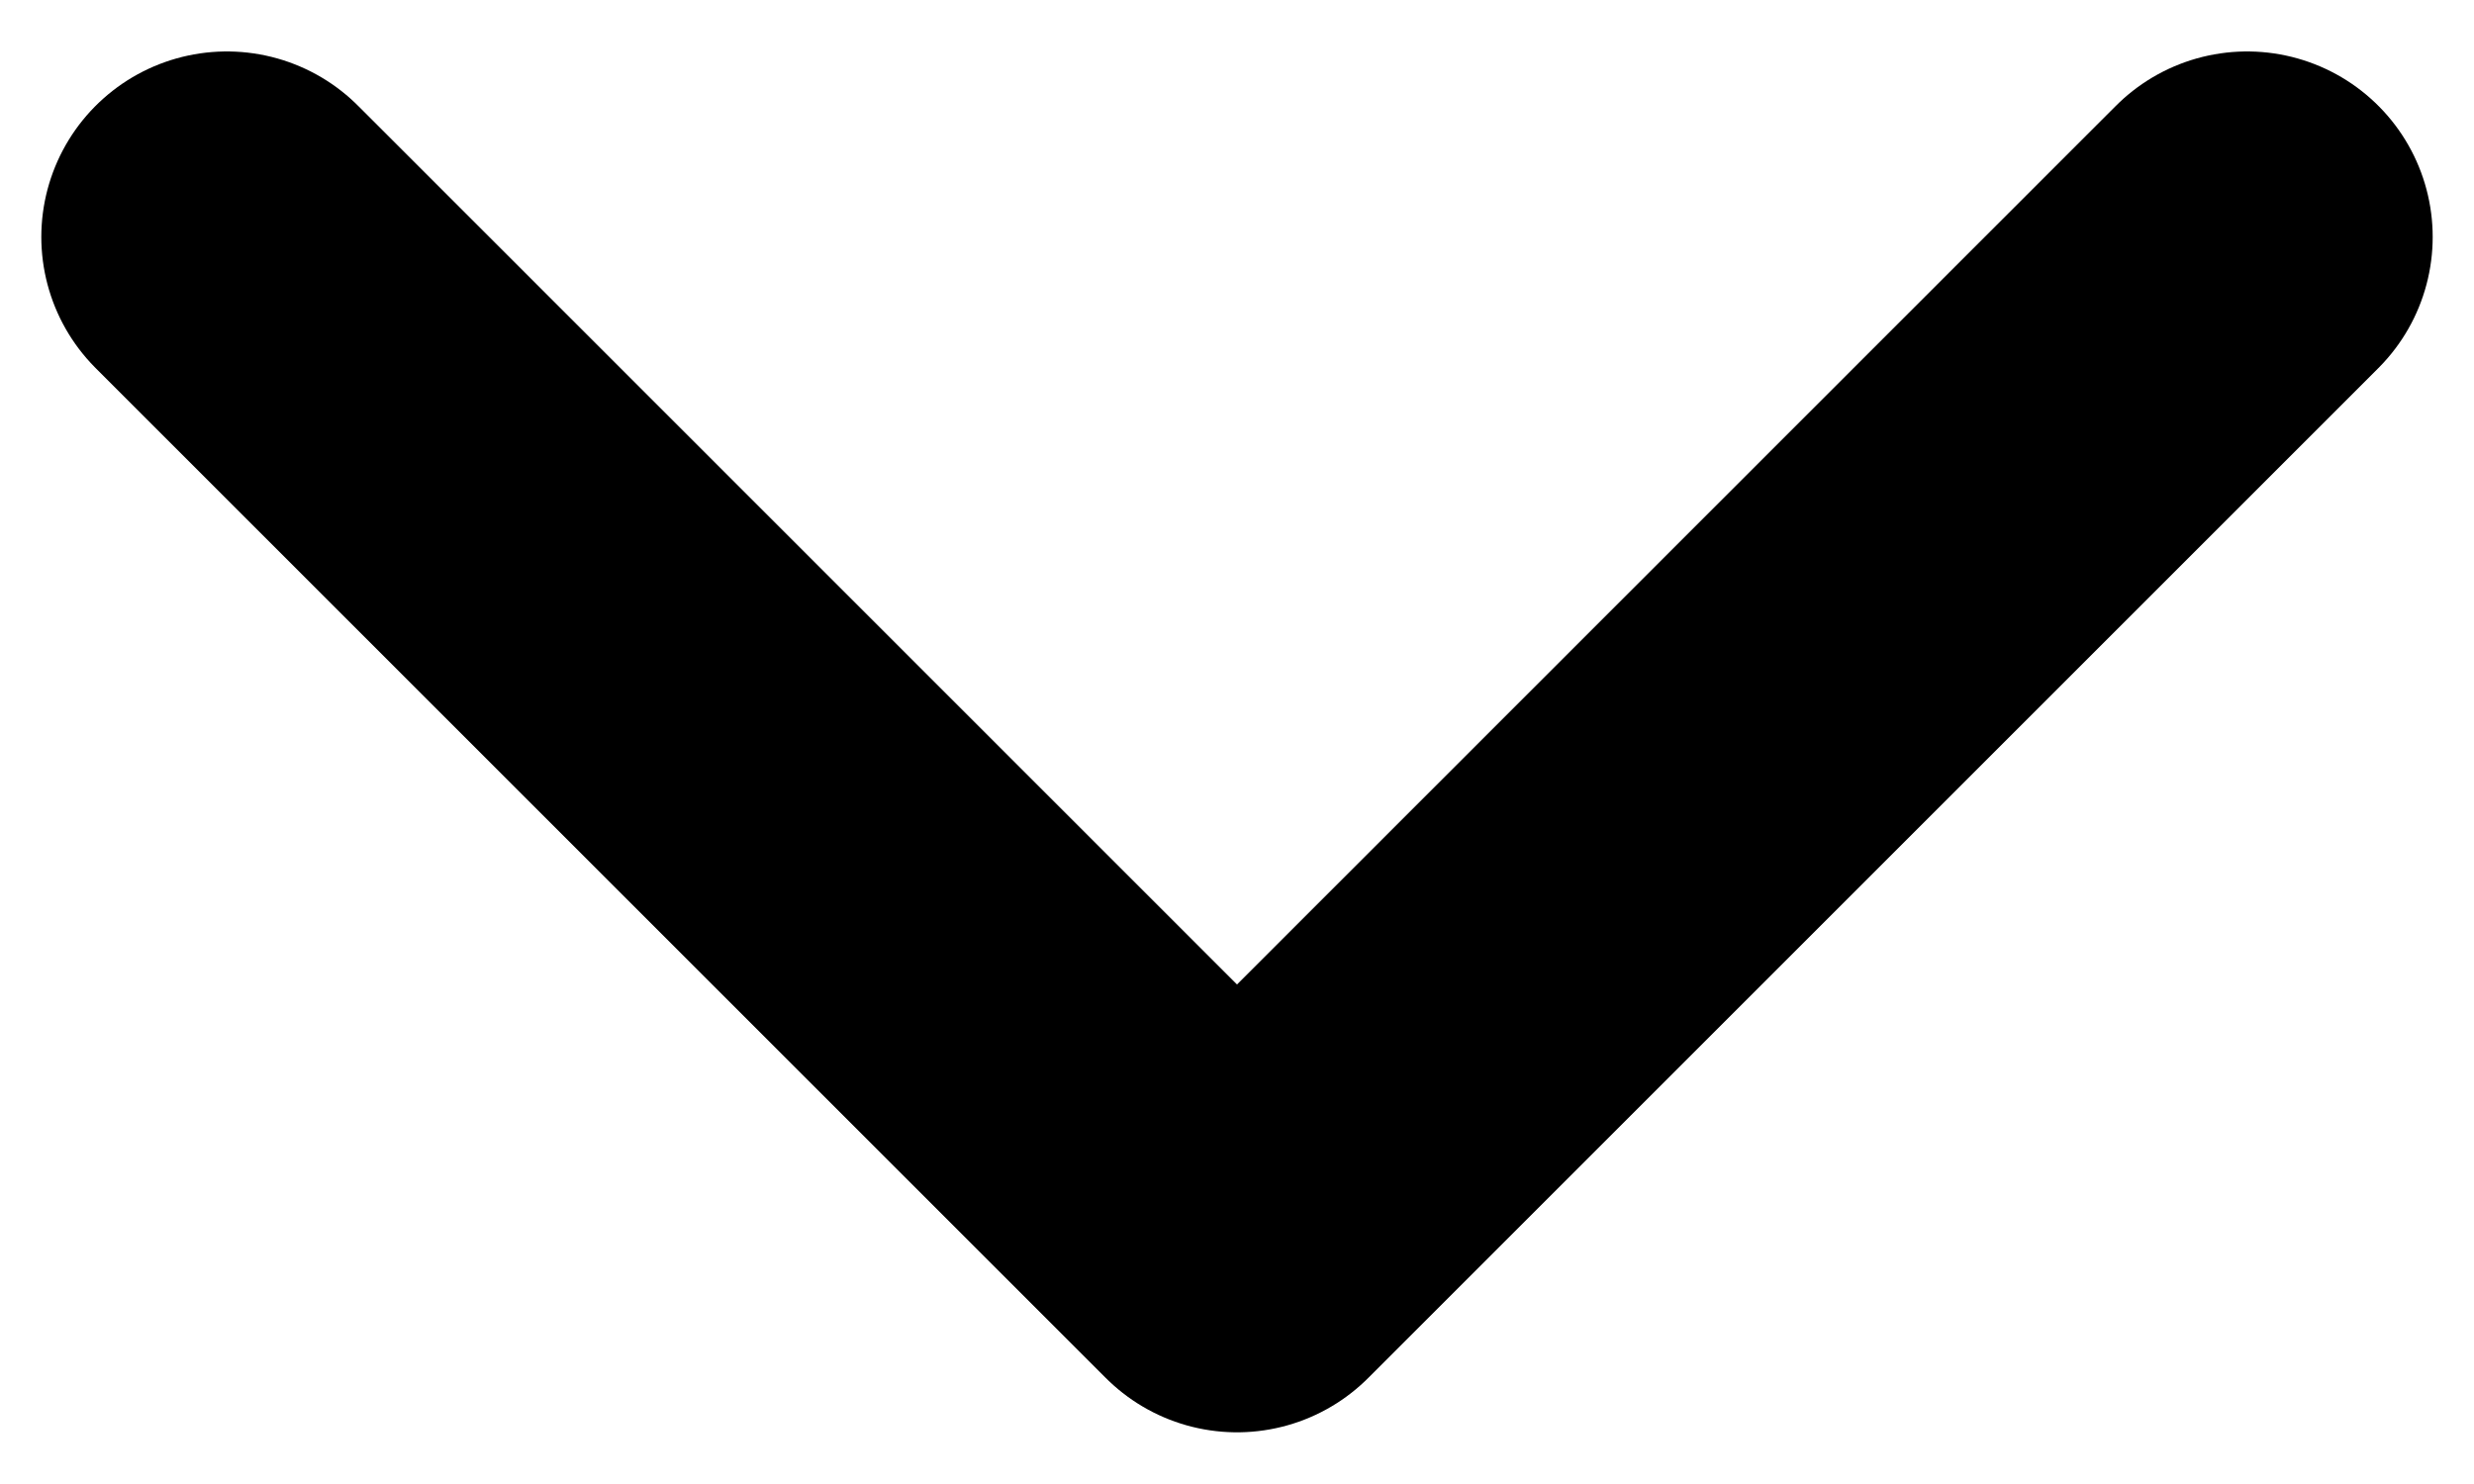
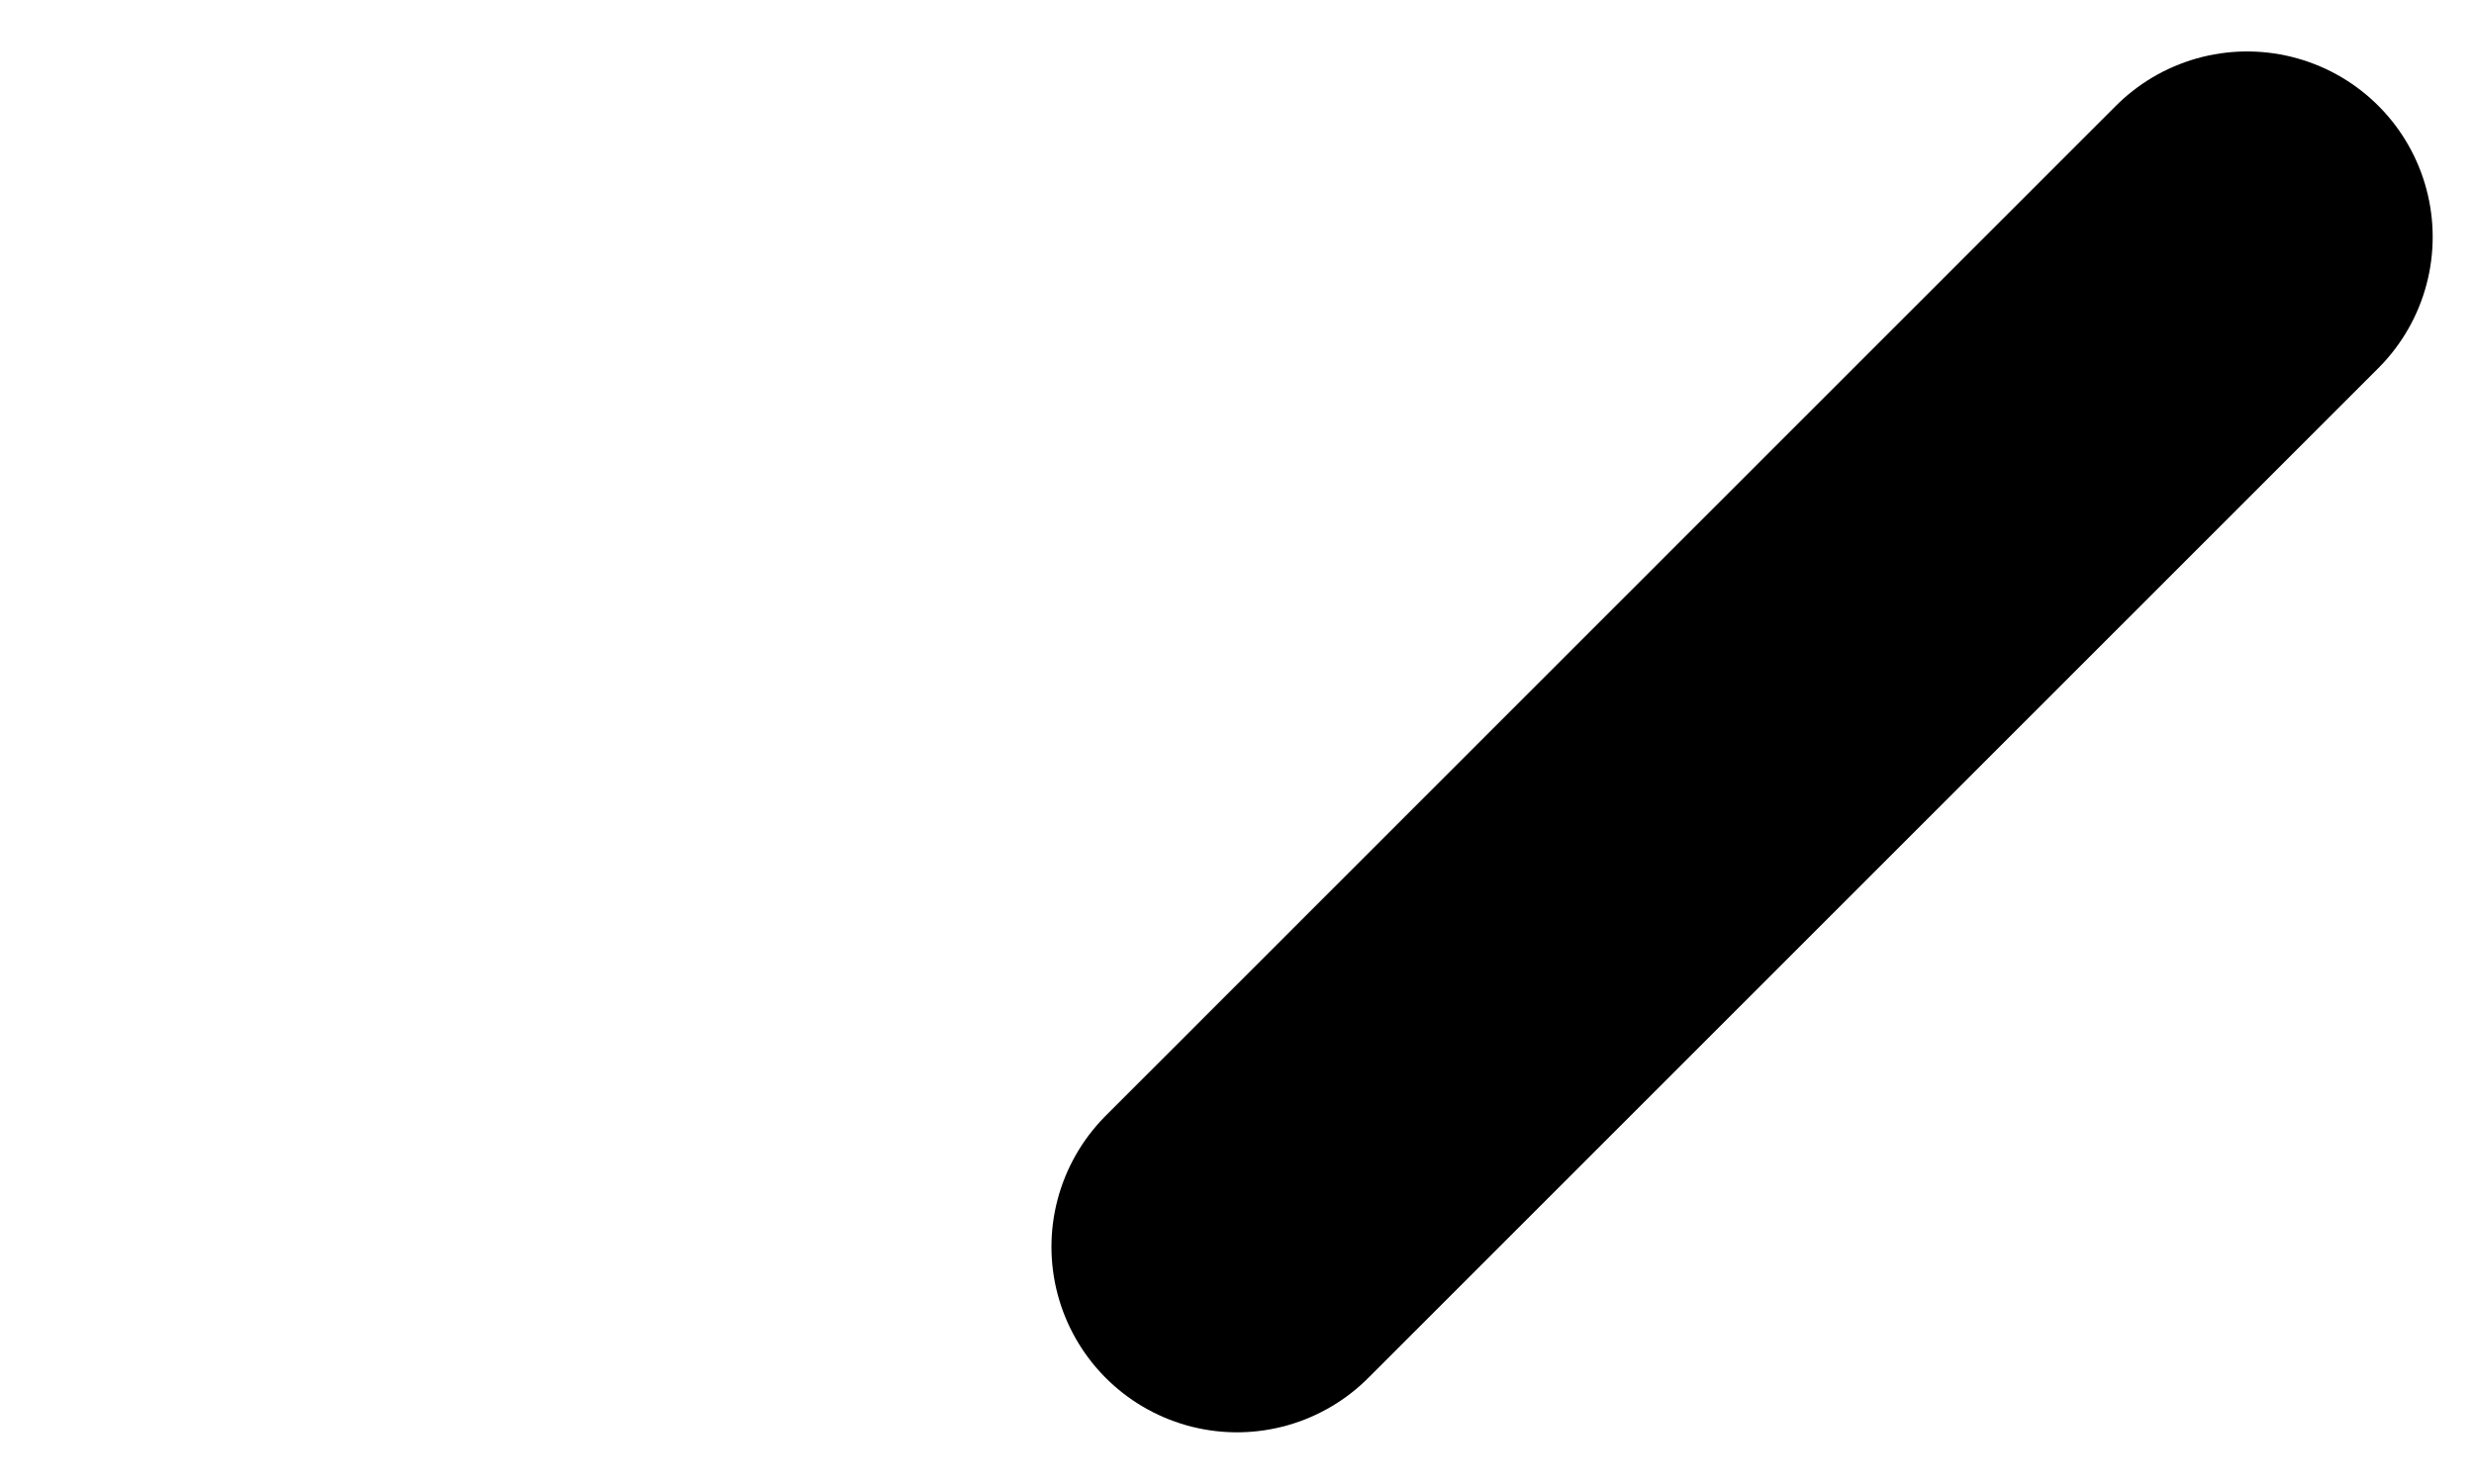
<svg xmlns="http://www.w3.org/2000/svg" width="10" height="6" viewBox="0 0 10 6" fill="none">
-   <path d="M9.083 0.958L5 5.041L0.917 0.958" stroke="black" stroke-width="1.5" stroke-linecap="round" stroke-linejoin="round" />
+   <path d="M9.083 0.958L5 5.041" stroke="black" stroke-width="1.5" stroke-linecap="round" stroke-linejoin="round" />
</svg>